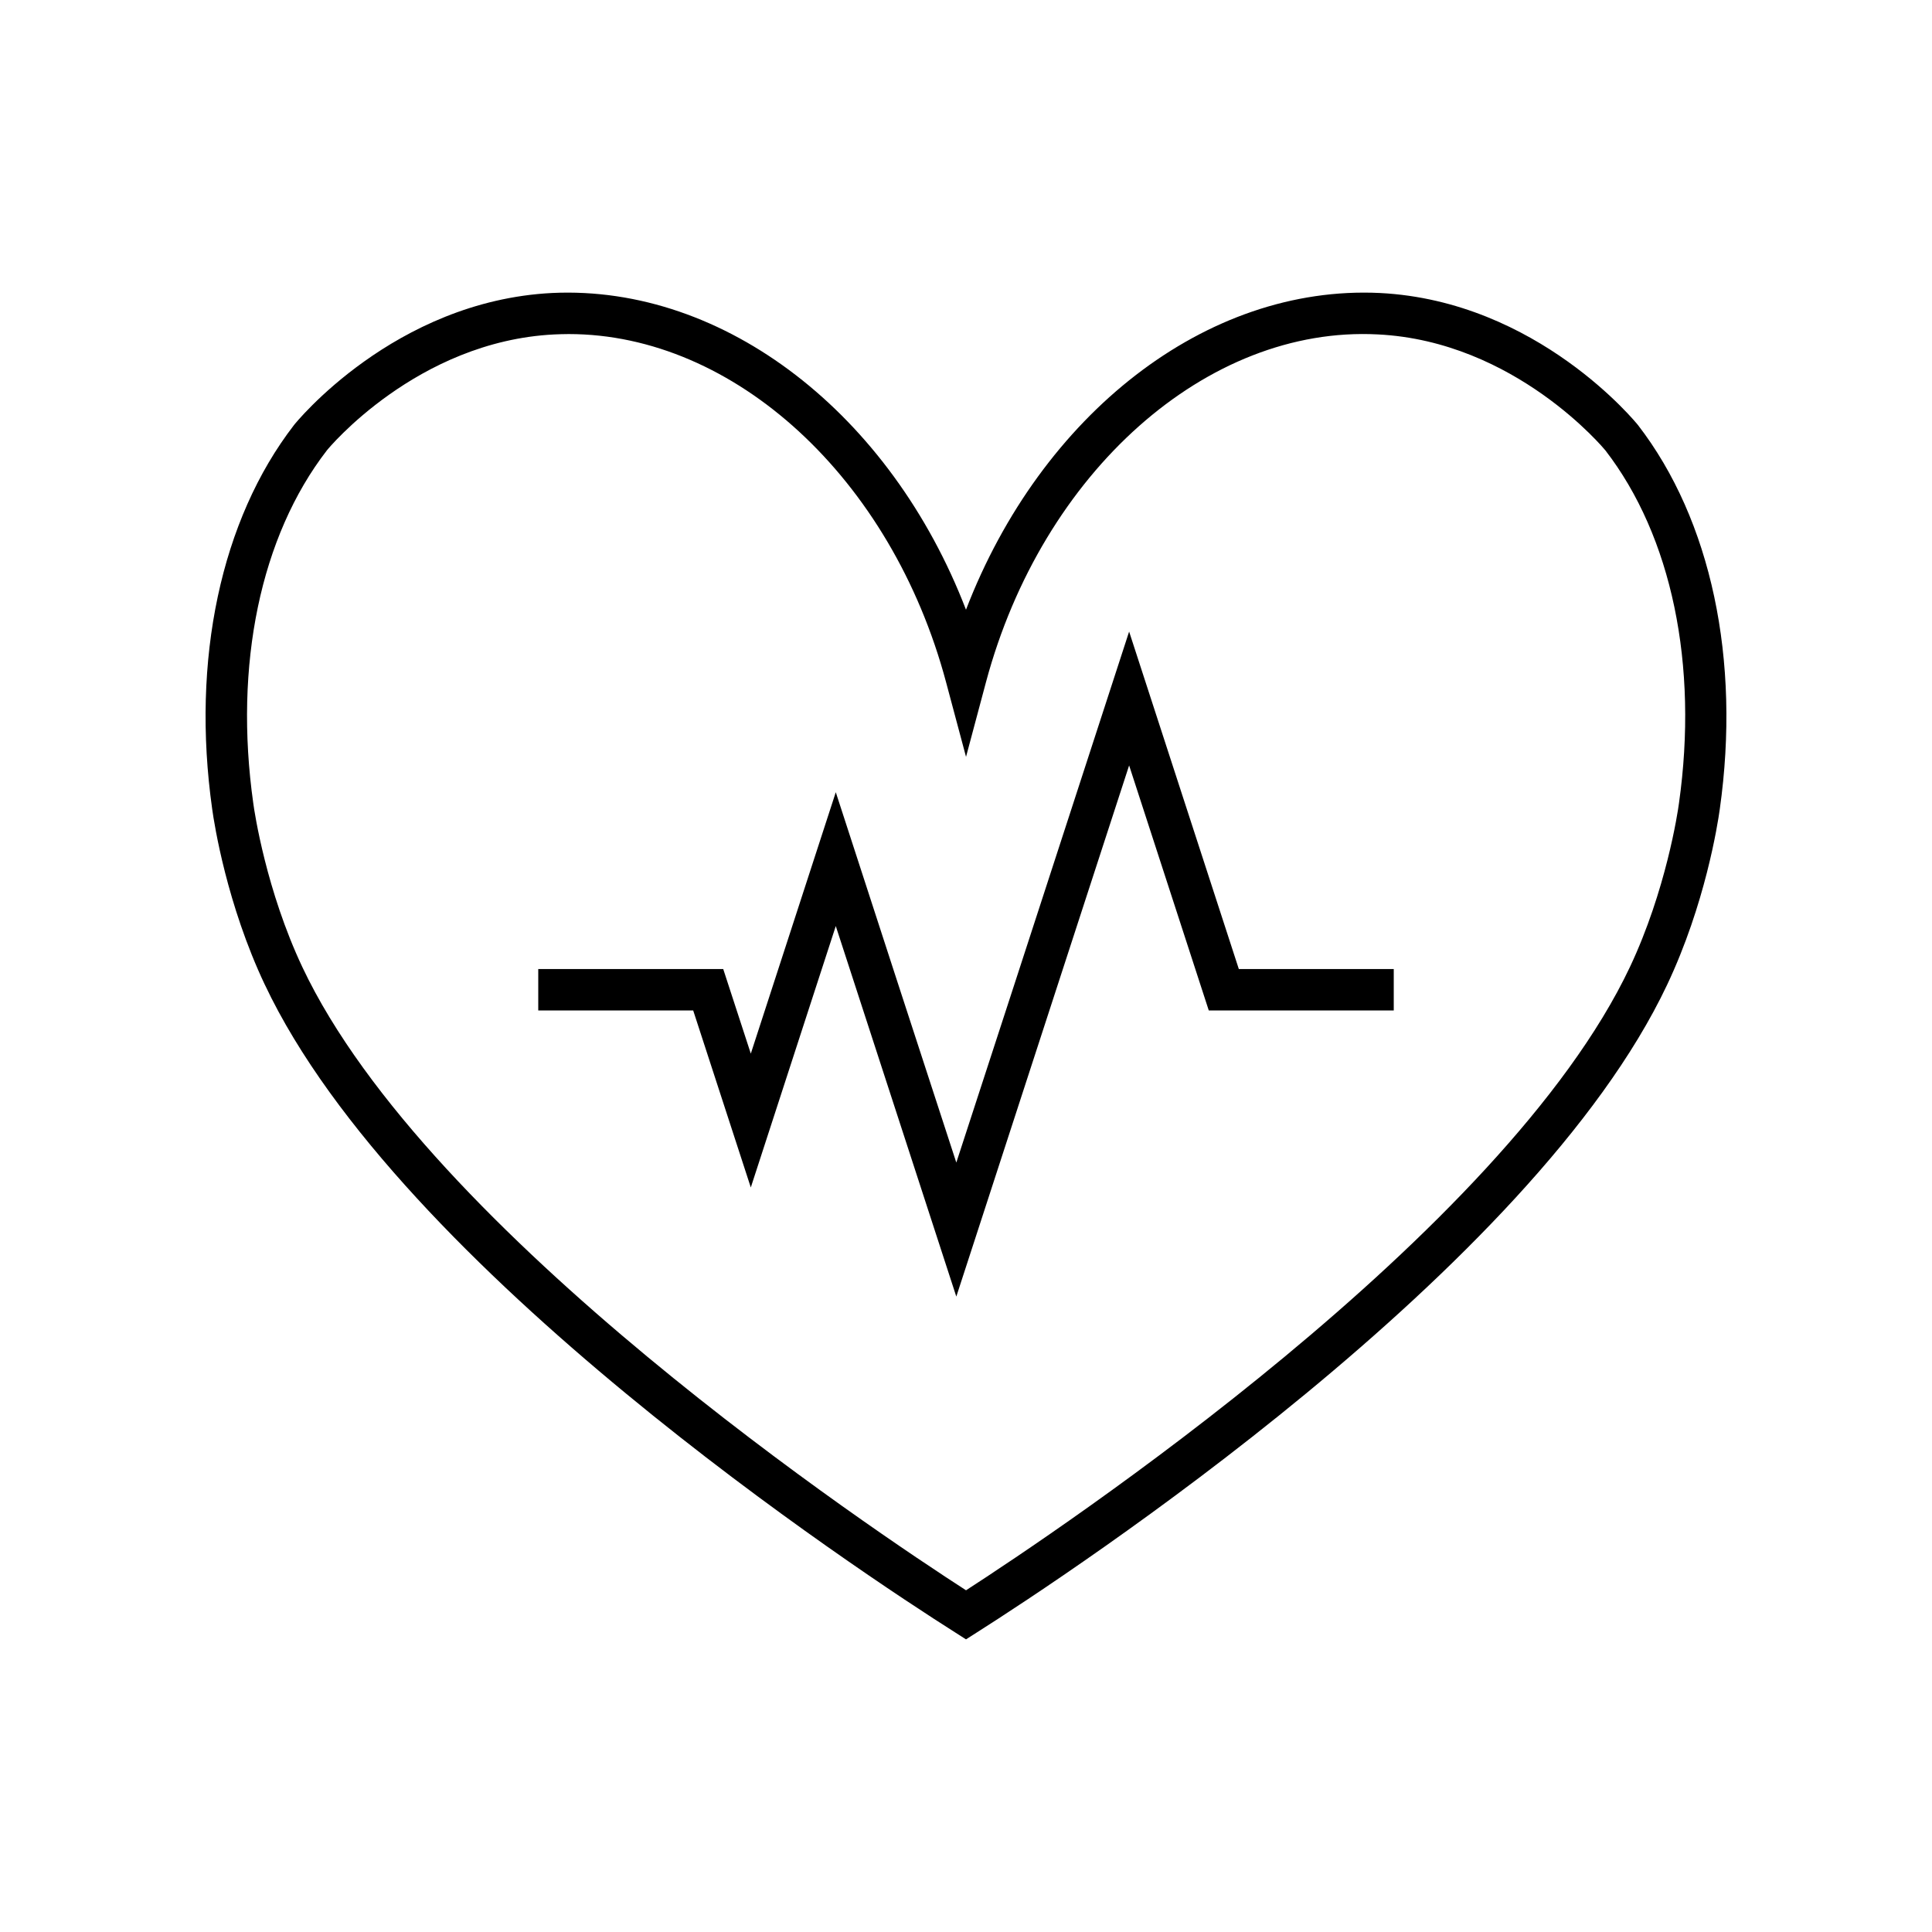
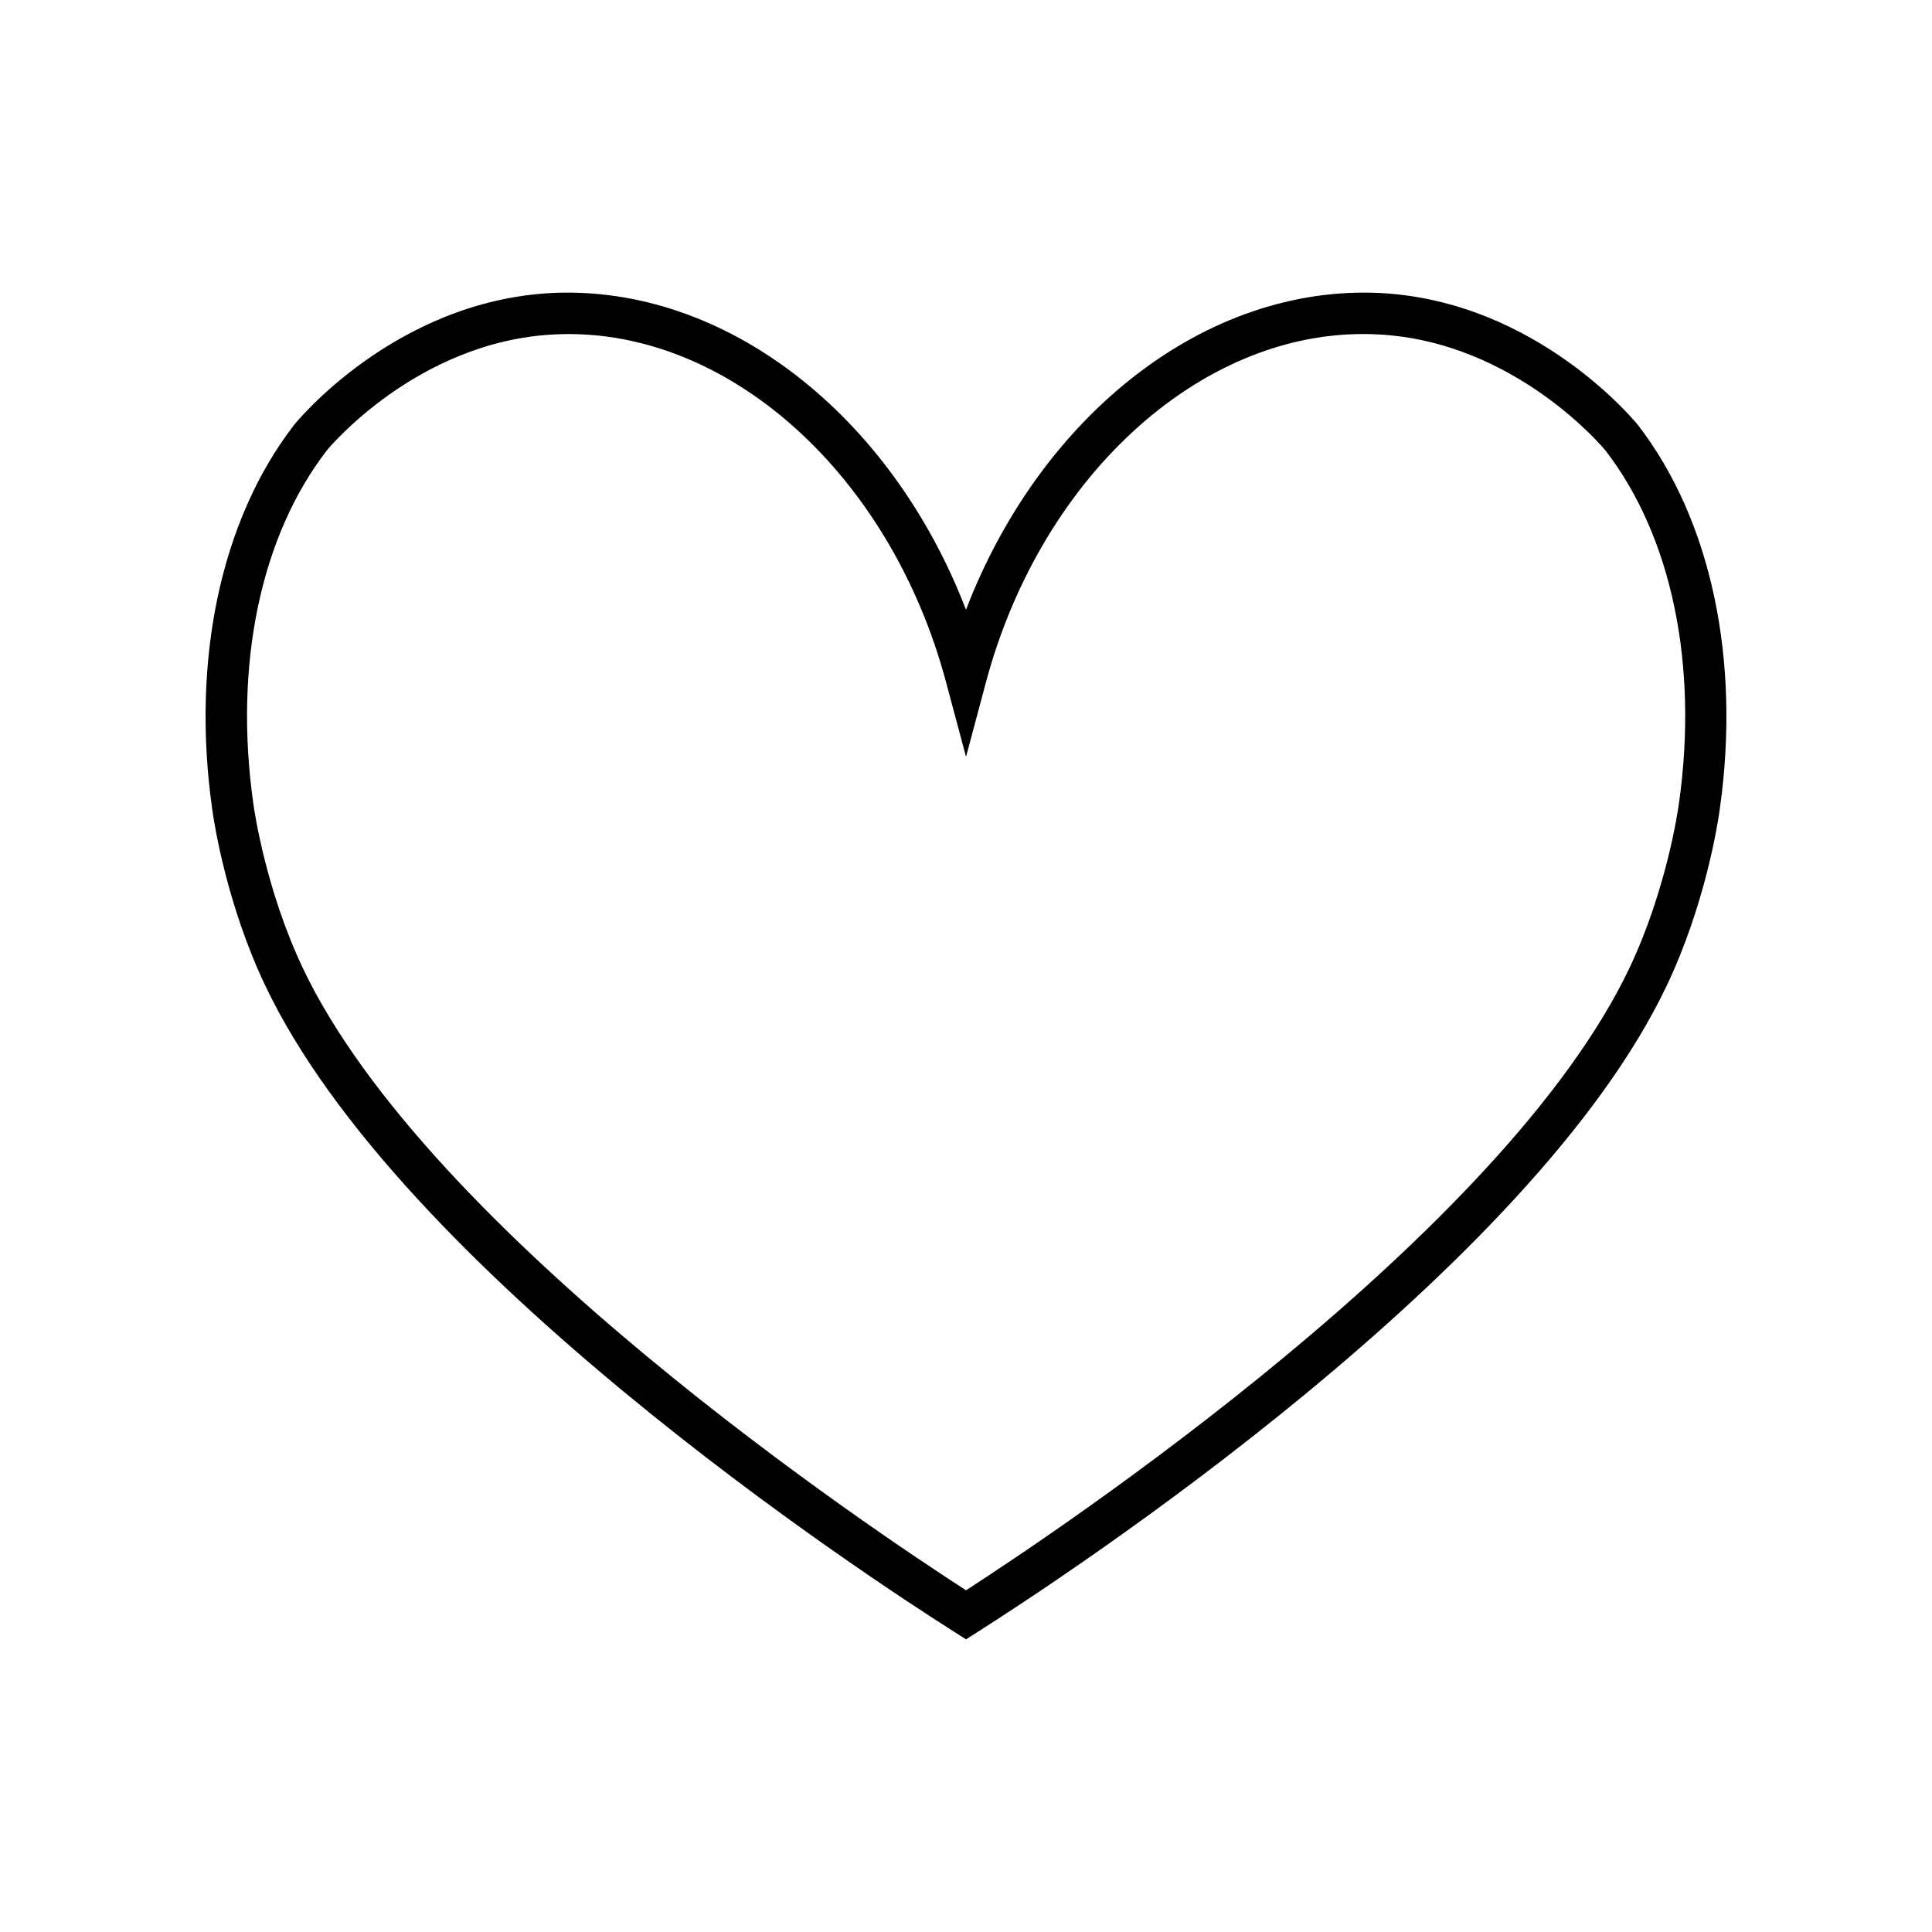
<svg xmlns="http://www.w3.org/2000/svg" fill="#000000" width="800px" height="800px" version="1.1" viewBox="144 144 512 512">
  <g>
-     <path d="m342.97 458.69 16.473-50.684 6.047-18.59 6.047 18.59 25.895 79.602 25.895-79.602 19.902-61.16 21.109 64.941h49.02v-10.984h-41.059l-29.07-89.426-30.332 93.254-15.465 47.461-15.469-47.461-16.473-50.684-16.477 50.684-6.043 18.59-7.309-22.418h-49.02v10.984h41.062z" />
    <path d="m214.2 404.98c35.668 75.469 158.6 156.23 182.88 171.6l2.922 1.867 2.922-1.863c24.285-15.418 147.21-96.125 182.88-171.6 10.078-21.312 13.402-42.523 13.957-46.551 5.594-39.598-2.316-76.68-21.664-101.77-0.25-0.301-26.5-32.898-68.418-35.016-46.051-2.219-89.781 32.191-109.68 83.934-19.902-51.742-63.836-86.102-109.68-83.938-41.918 2.117-68.164 34.66-68.418 35.016-19.348 25.09-27.258 62.172-21.664 101.77 0.555 4.031 3.879 25.242 13.957 46.551zm16.422-141.62c0.203-0.301 23.832-28.918 60.254-30.73 1.258-0.051 2.519-0.102 3.828-0.102 43.883 0 85.547 38.137 100.01 92.246l5.293 19.797 5.289-19.801c14.914-55.672 58.594-94.516 103.84-92.148 36.426 1.812 60.055 30.43 60.305 30.73 17.582 22.773 24.688 56.828 19.496 93.559-0.301 2.316-3.426 23.074-13 43.379-33.398 70.637-151.84 149.59-175.93 165.15-24.082-15.516-142.53-94.516-175.88-165.15-9.574-20.305-12.695-41.059-13-43.379-5.191-36.727 1.914-70.785 19.496-93.555z" />
  </g>
</svg>